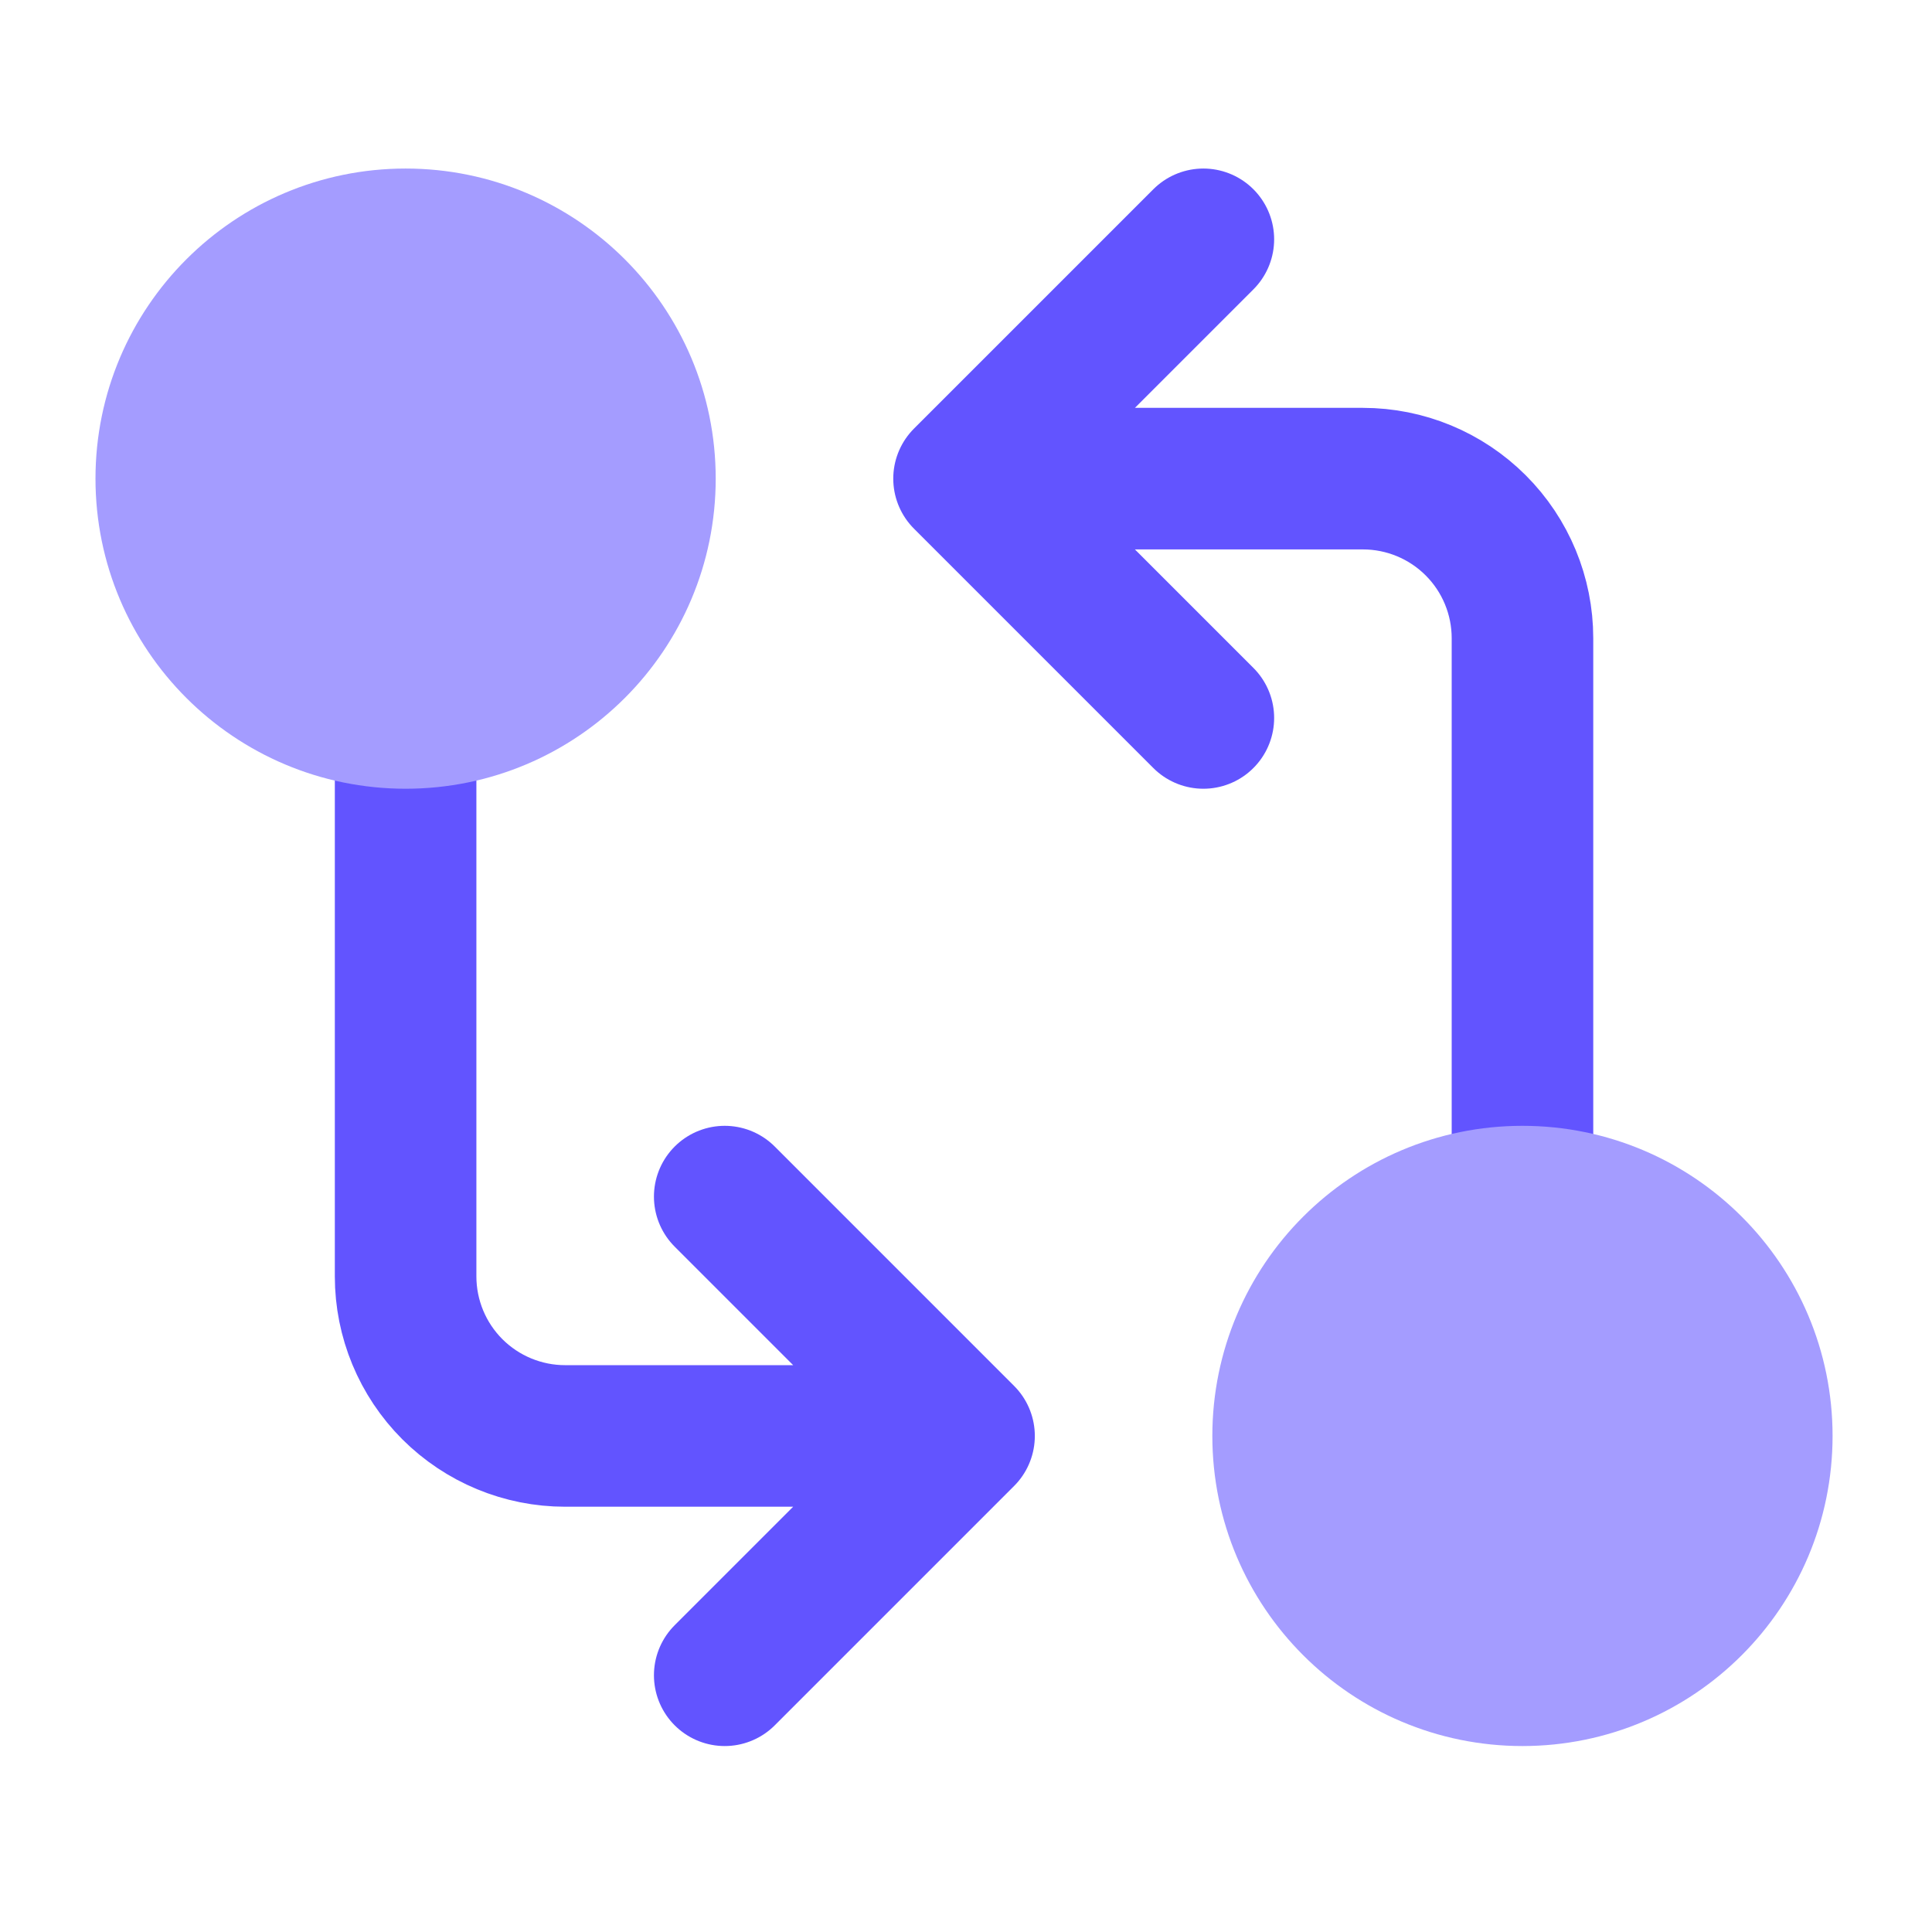
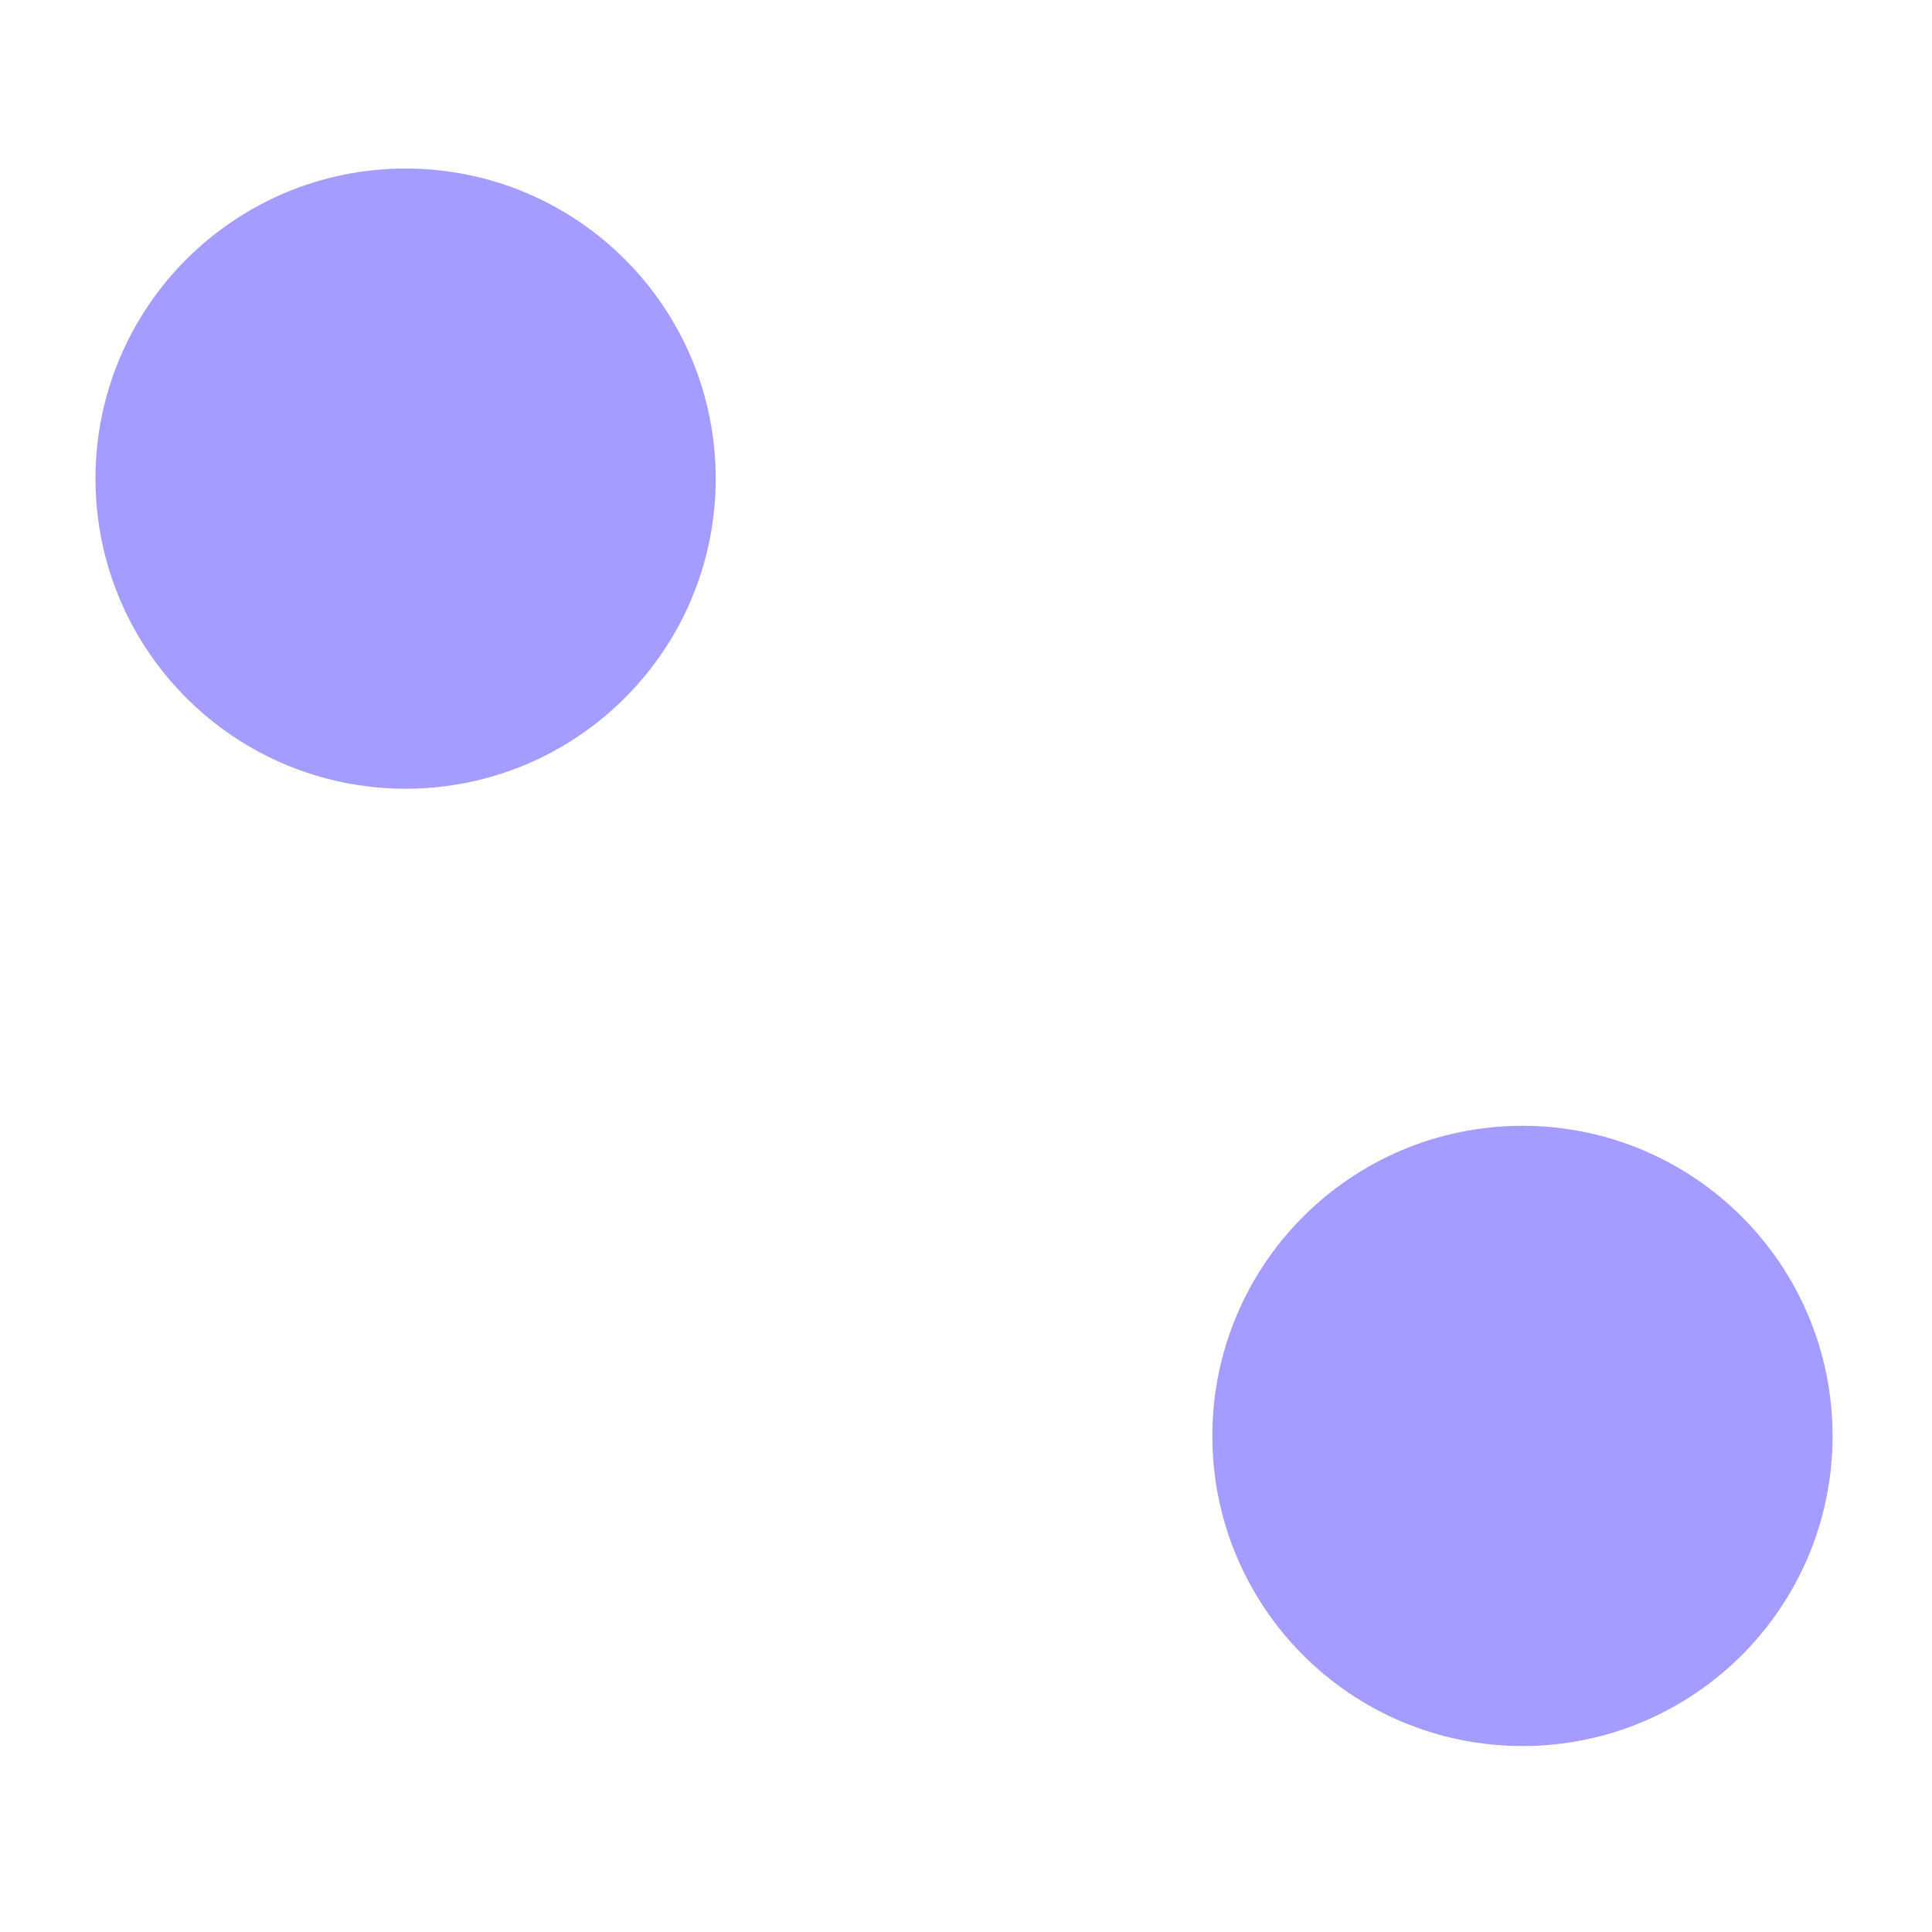
<svg xmlns="http://www.w3.org/2000/svg" width="70" height="70" viewBox="0 0 70 70" fill="none">
-   <path d="M34.929 17.342H49.381C50.914 17.342 52.384 17.951 53.468 19.035C54.553 20.119 55.162 21.59 55.162 23.123V41.91M34.929 17.342L43.6 26.013M34.929 17.342L43.6 8.671M34.929 52.027H20.477C18.944 52.027 17.474 51.418 16.389 50.334C15.305 49.249 14.696 47.779 14.696 46.246V26.013M34.929 52.027L26.258 43.355M34.929 52.027L26.258 60.698" stroke="#6254FF" stroke-width="5.129" stroke-linecap="round" stroke-linejoin="round" />
  <path d="M55.161 60.698C59.95 60.698 63.833 56.816 63.833 52.027C63.833 47.238 59.95 43.355 55.161 43.355C50.372 43.355 46.49 47.238 46.49 52.027C46.49 56.816 50.372 60.698 55.161 60.698Z" fill="#A49CFF" stroke="#A49CFF" stroke-width="5.129" stroke-linecap="round" stroke-linejoin="round" />
  <path d="M14.696 26.013C19.485 26.013 23.367 22.131 23.367 17.342C23.367 12.553 19.485 8.671 14.696 8.671C9.907 8.671 6.024 12.553 6.024 17.342C6.024 22.131 9.907 26.013 14.696 26.013Z" fill="#A49CFF" stroke="#A49CFF" stroke-width="5.129" stroke-linecap="round" stroke-linejoin="round" />
</svg>